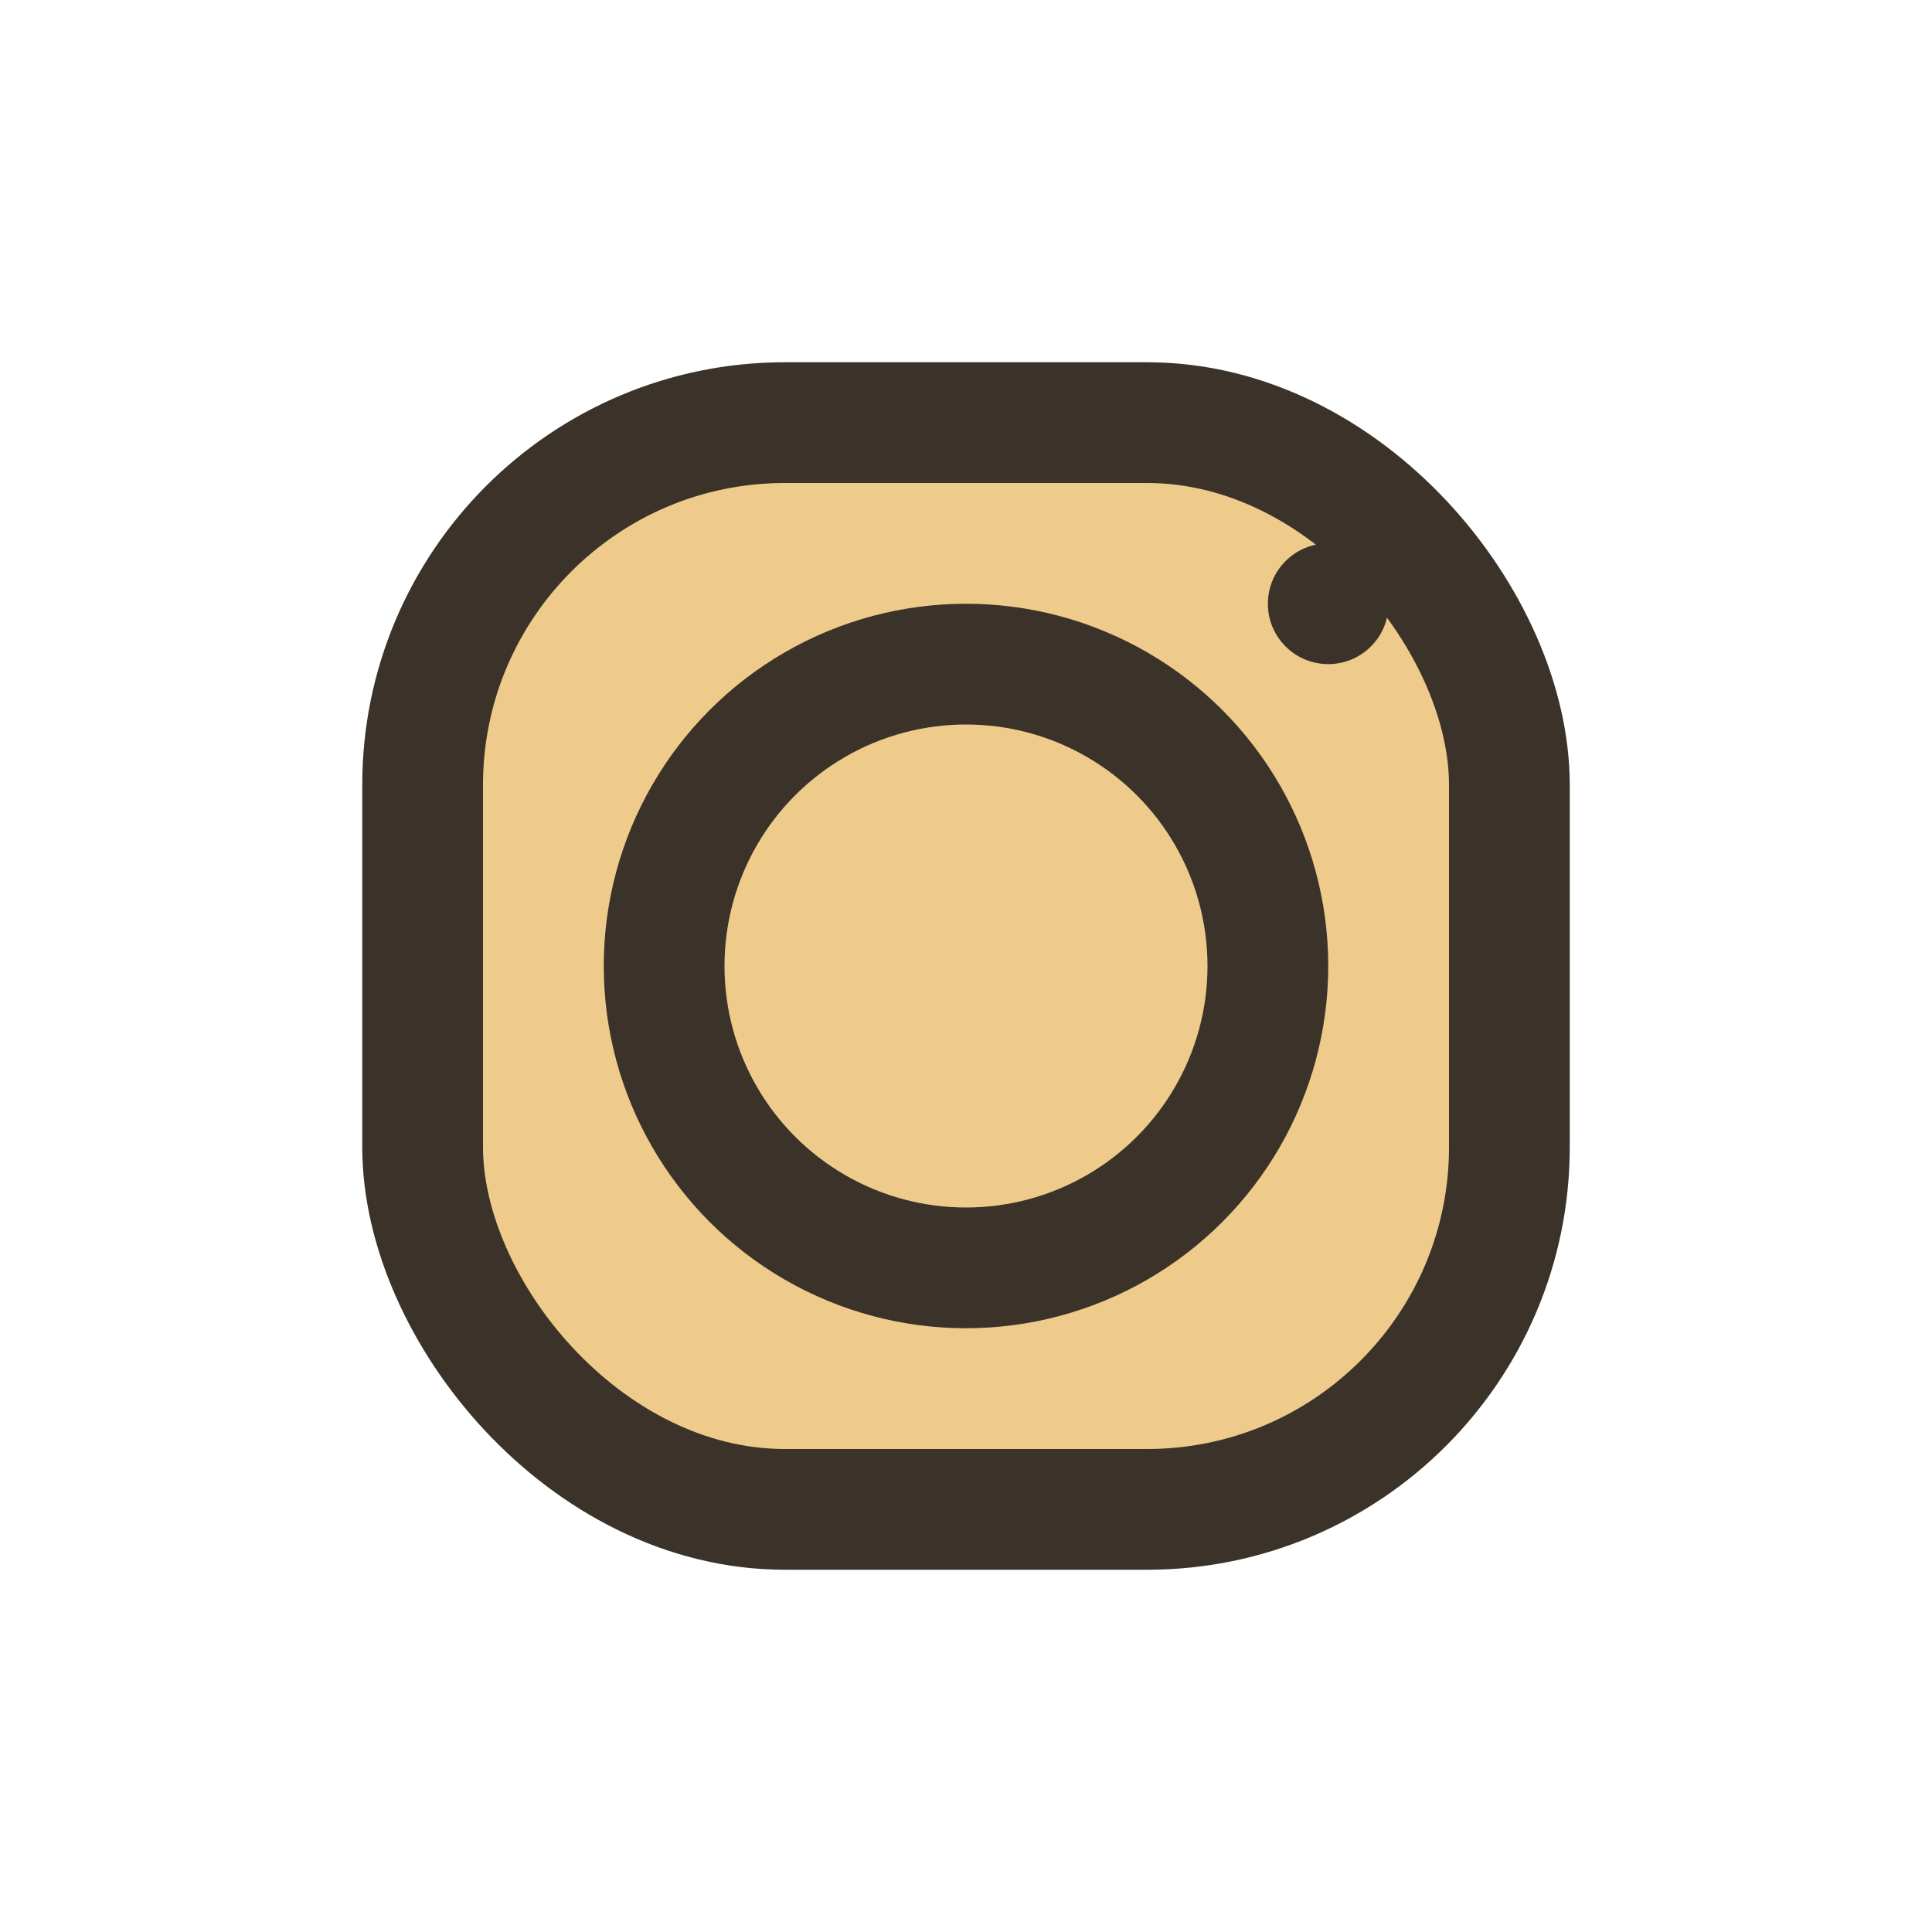
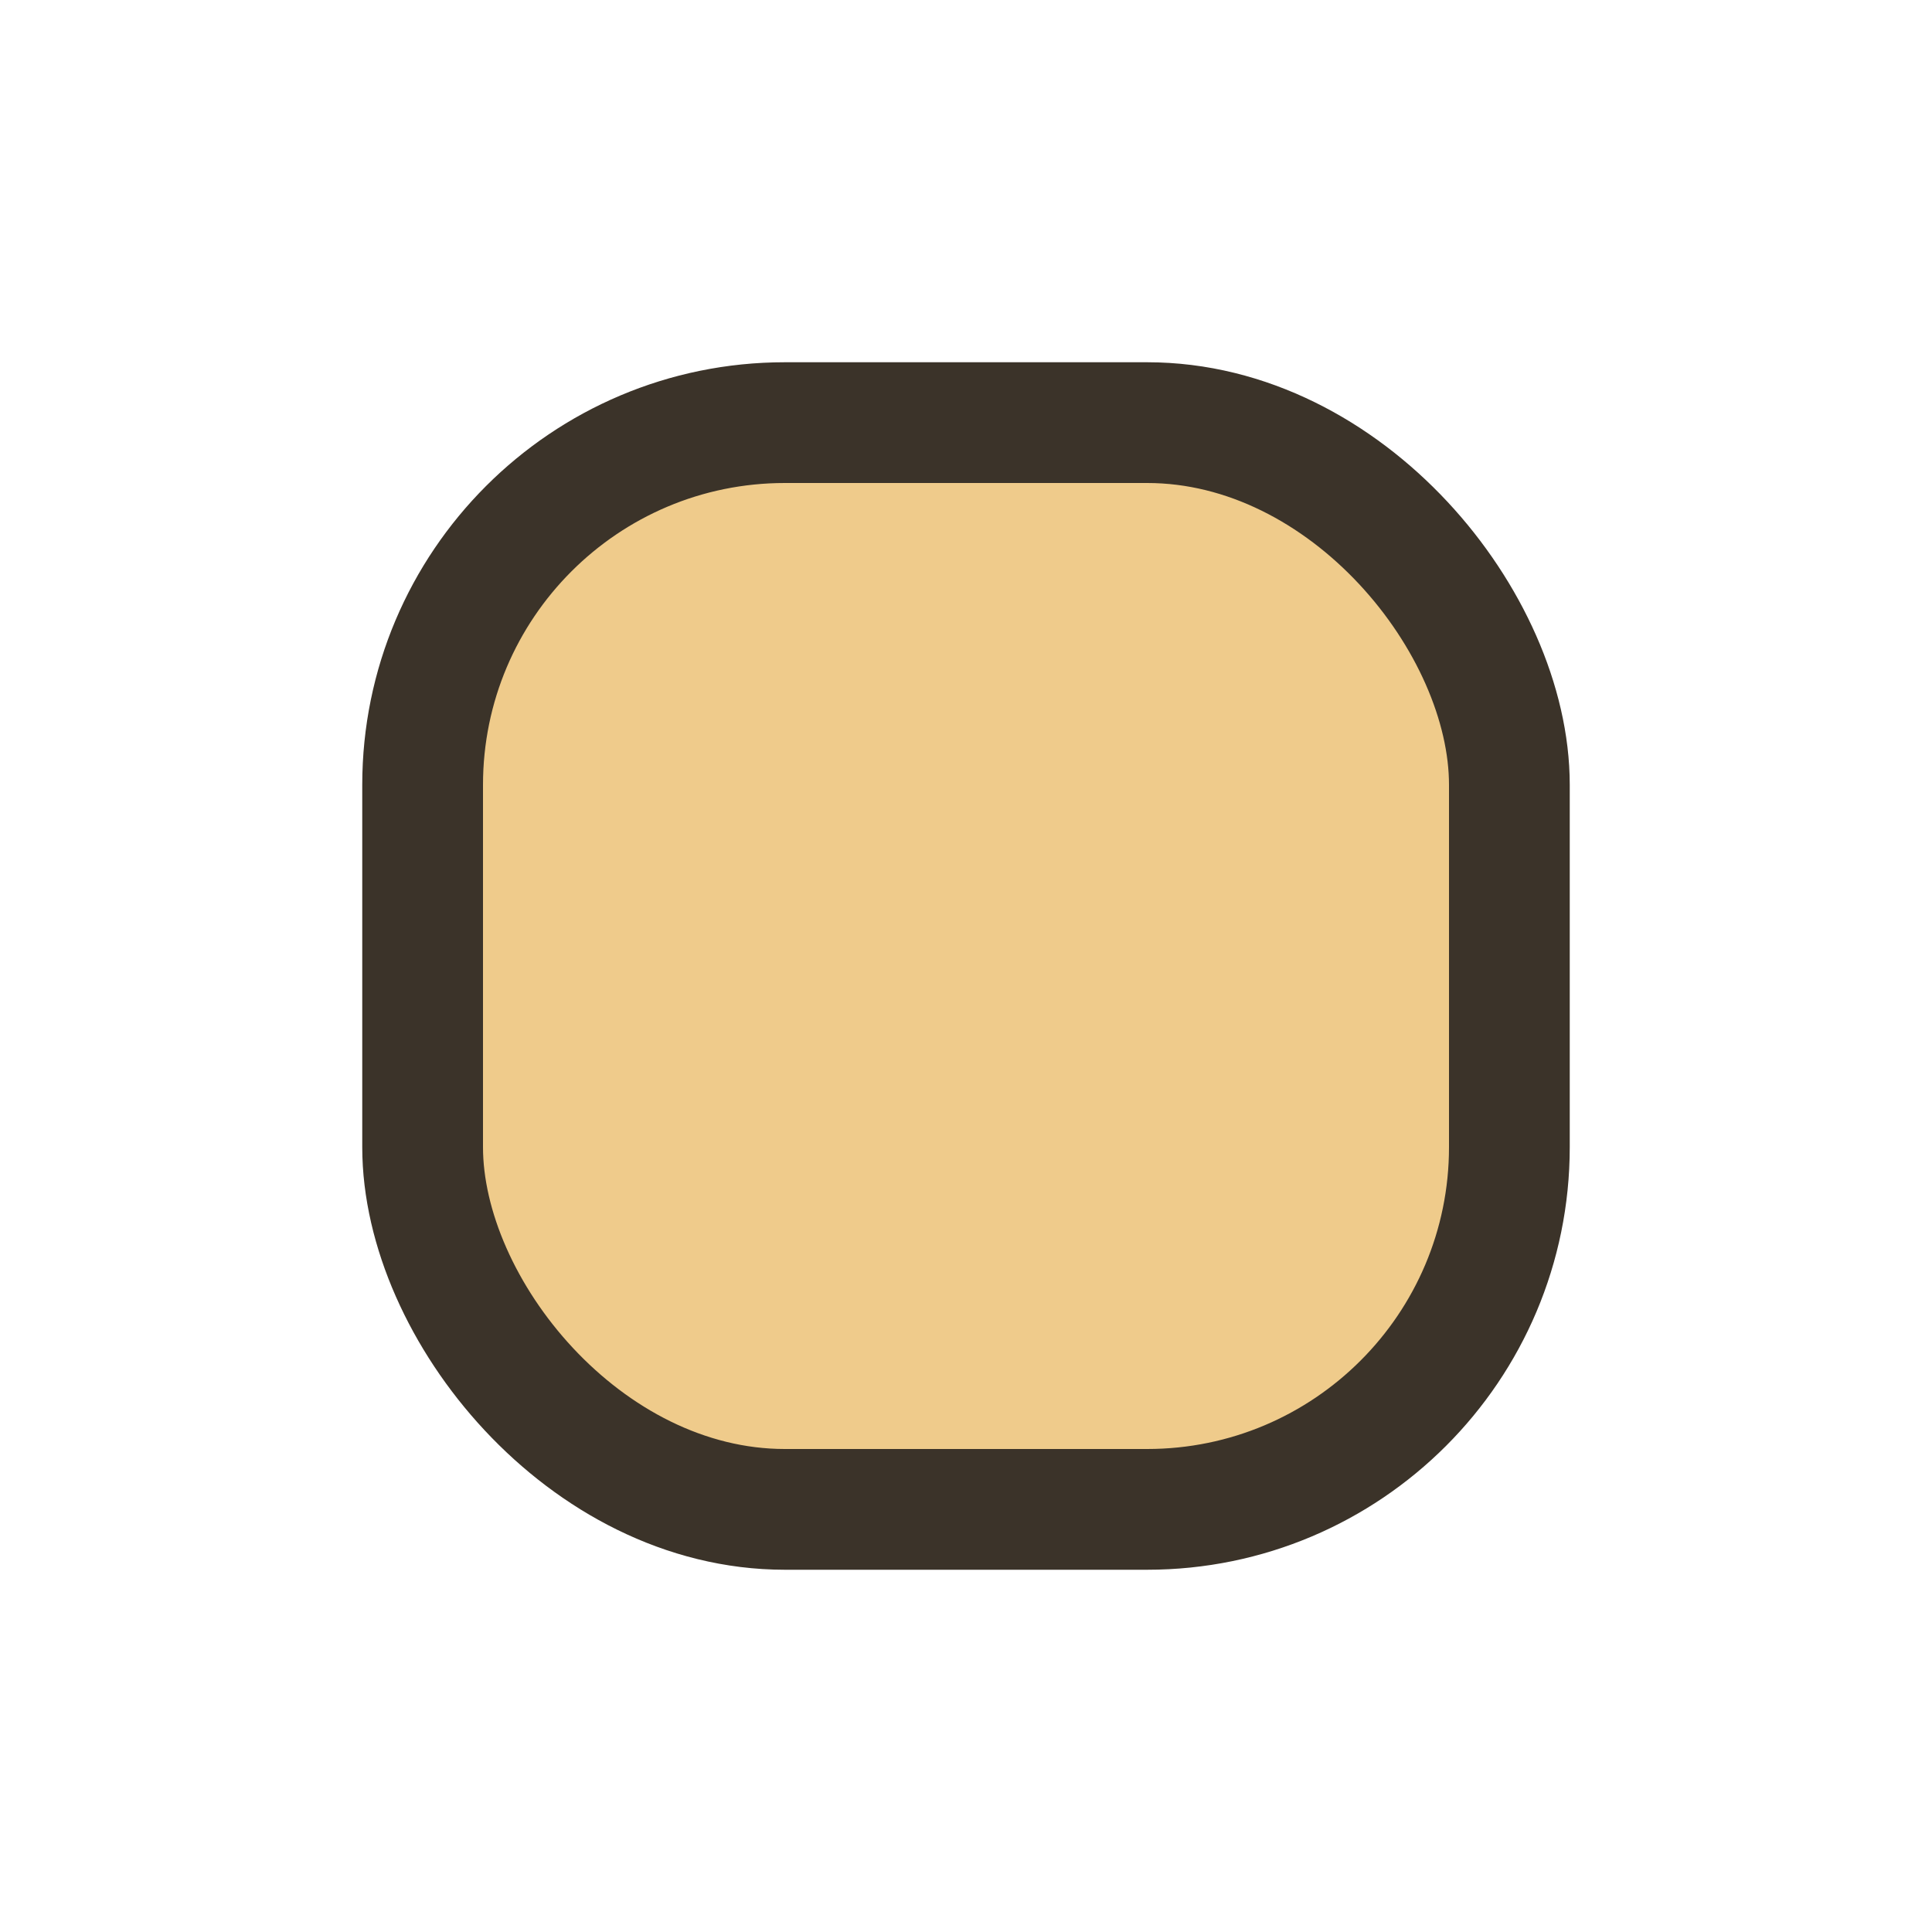
<svg xmlns="http://www.w3.org/2000/svg" width="32" height="32" viewBox="0 0 32 32">
  <rect x="7" y="7" width="18" height="18" rx="6" fill="#EFCB8B" stroke="#3B3329" stroke-width="2" />
-   <circle cx="16" cy="16" r="5" fill="none" stroke="#3B3329" stroke-width="2" />
-   <circle cx="22" cy="10" r="1" fill="#3B3329" />
</svg>